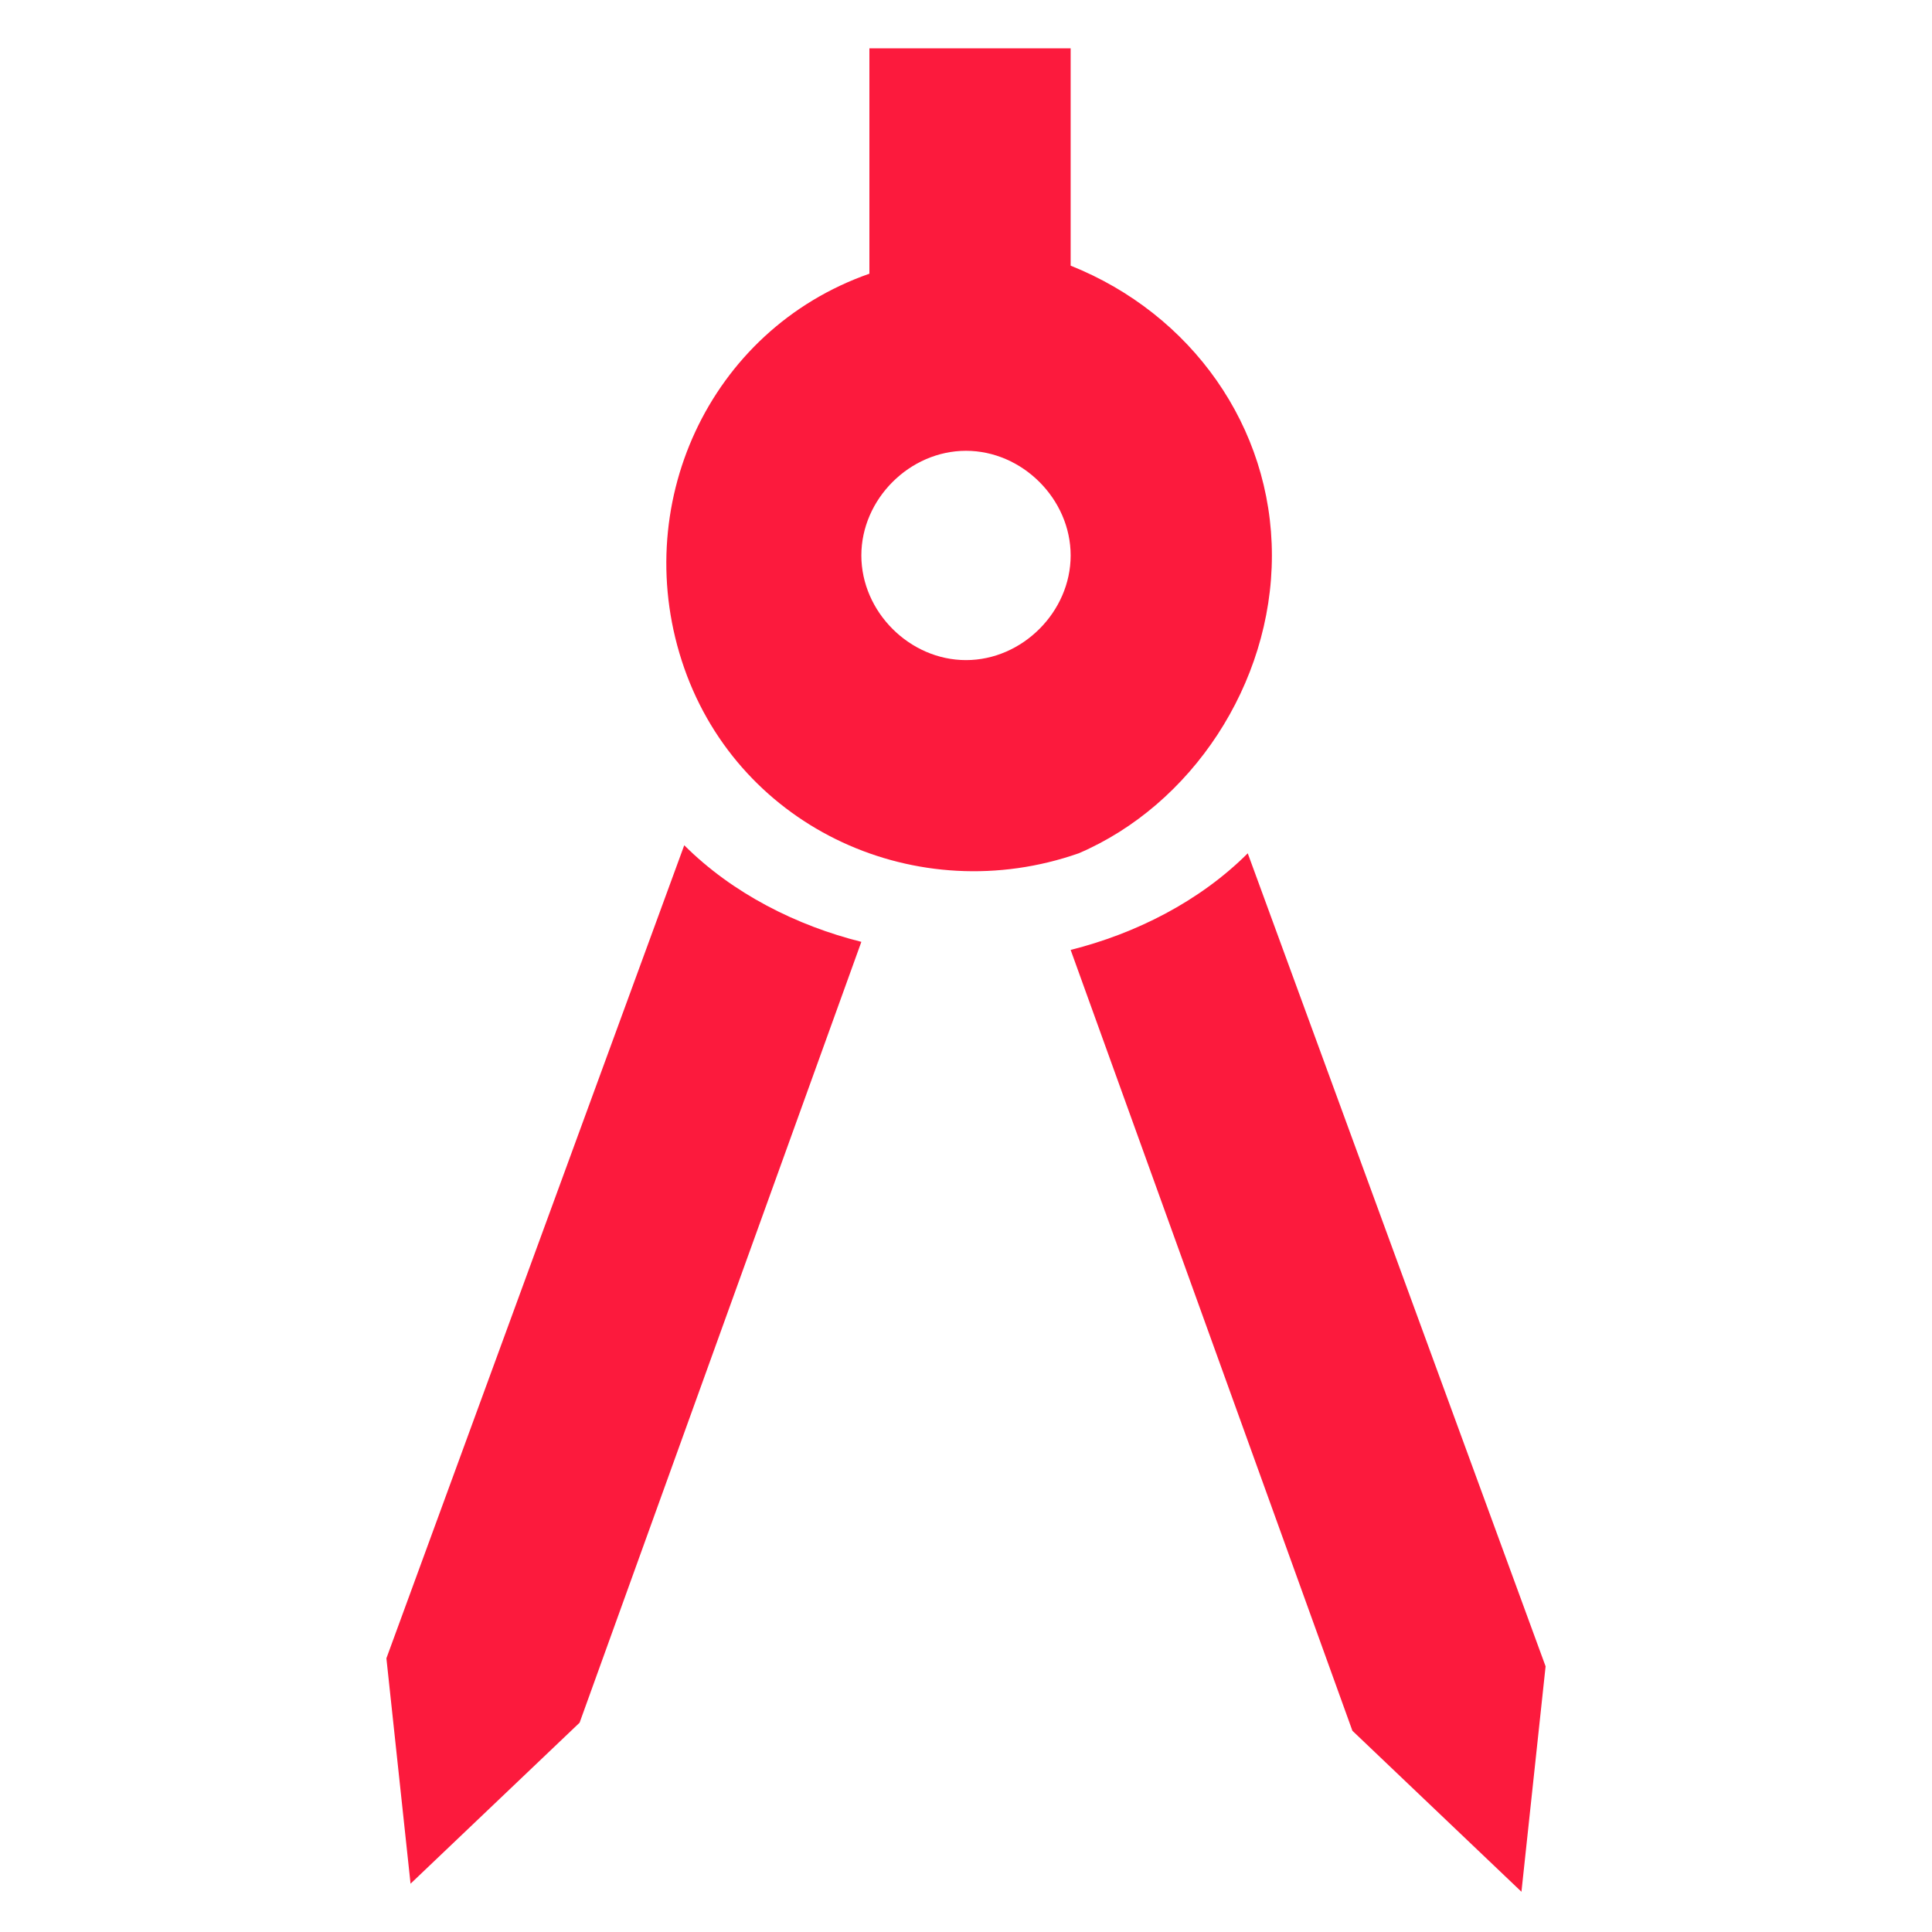
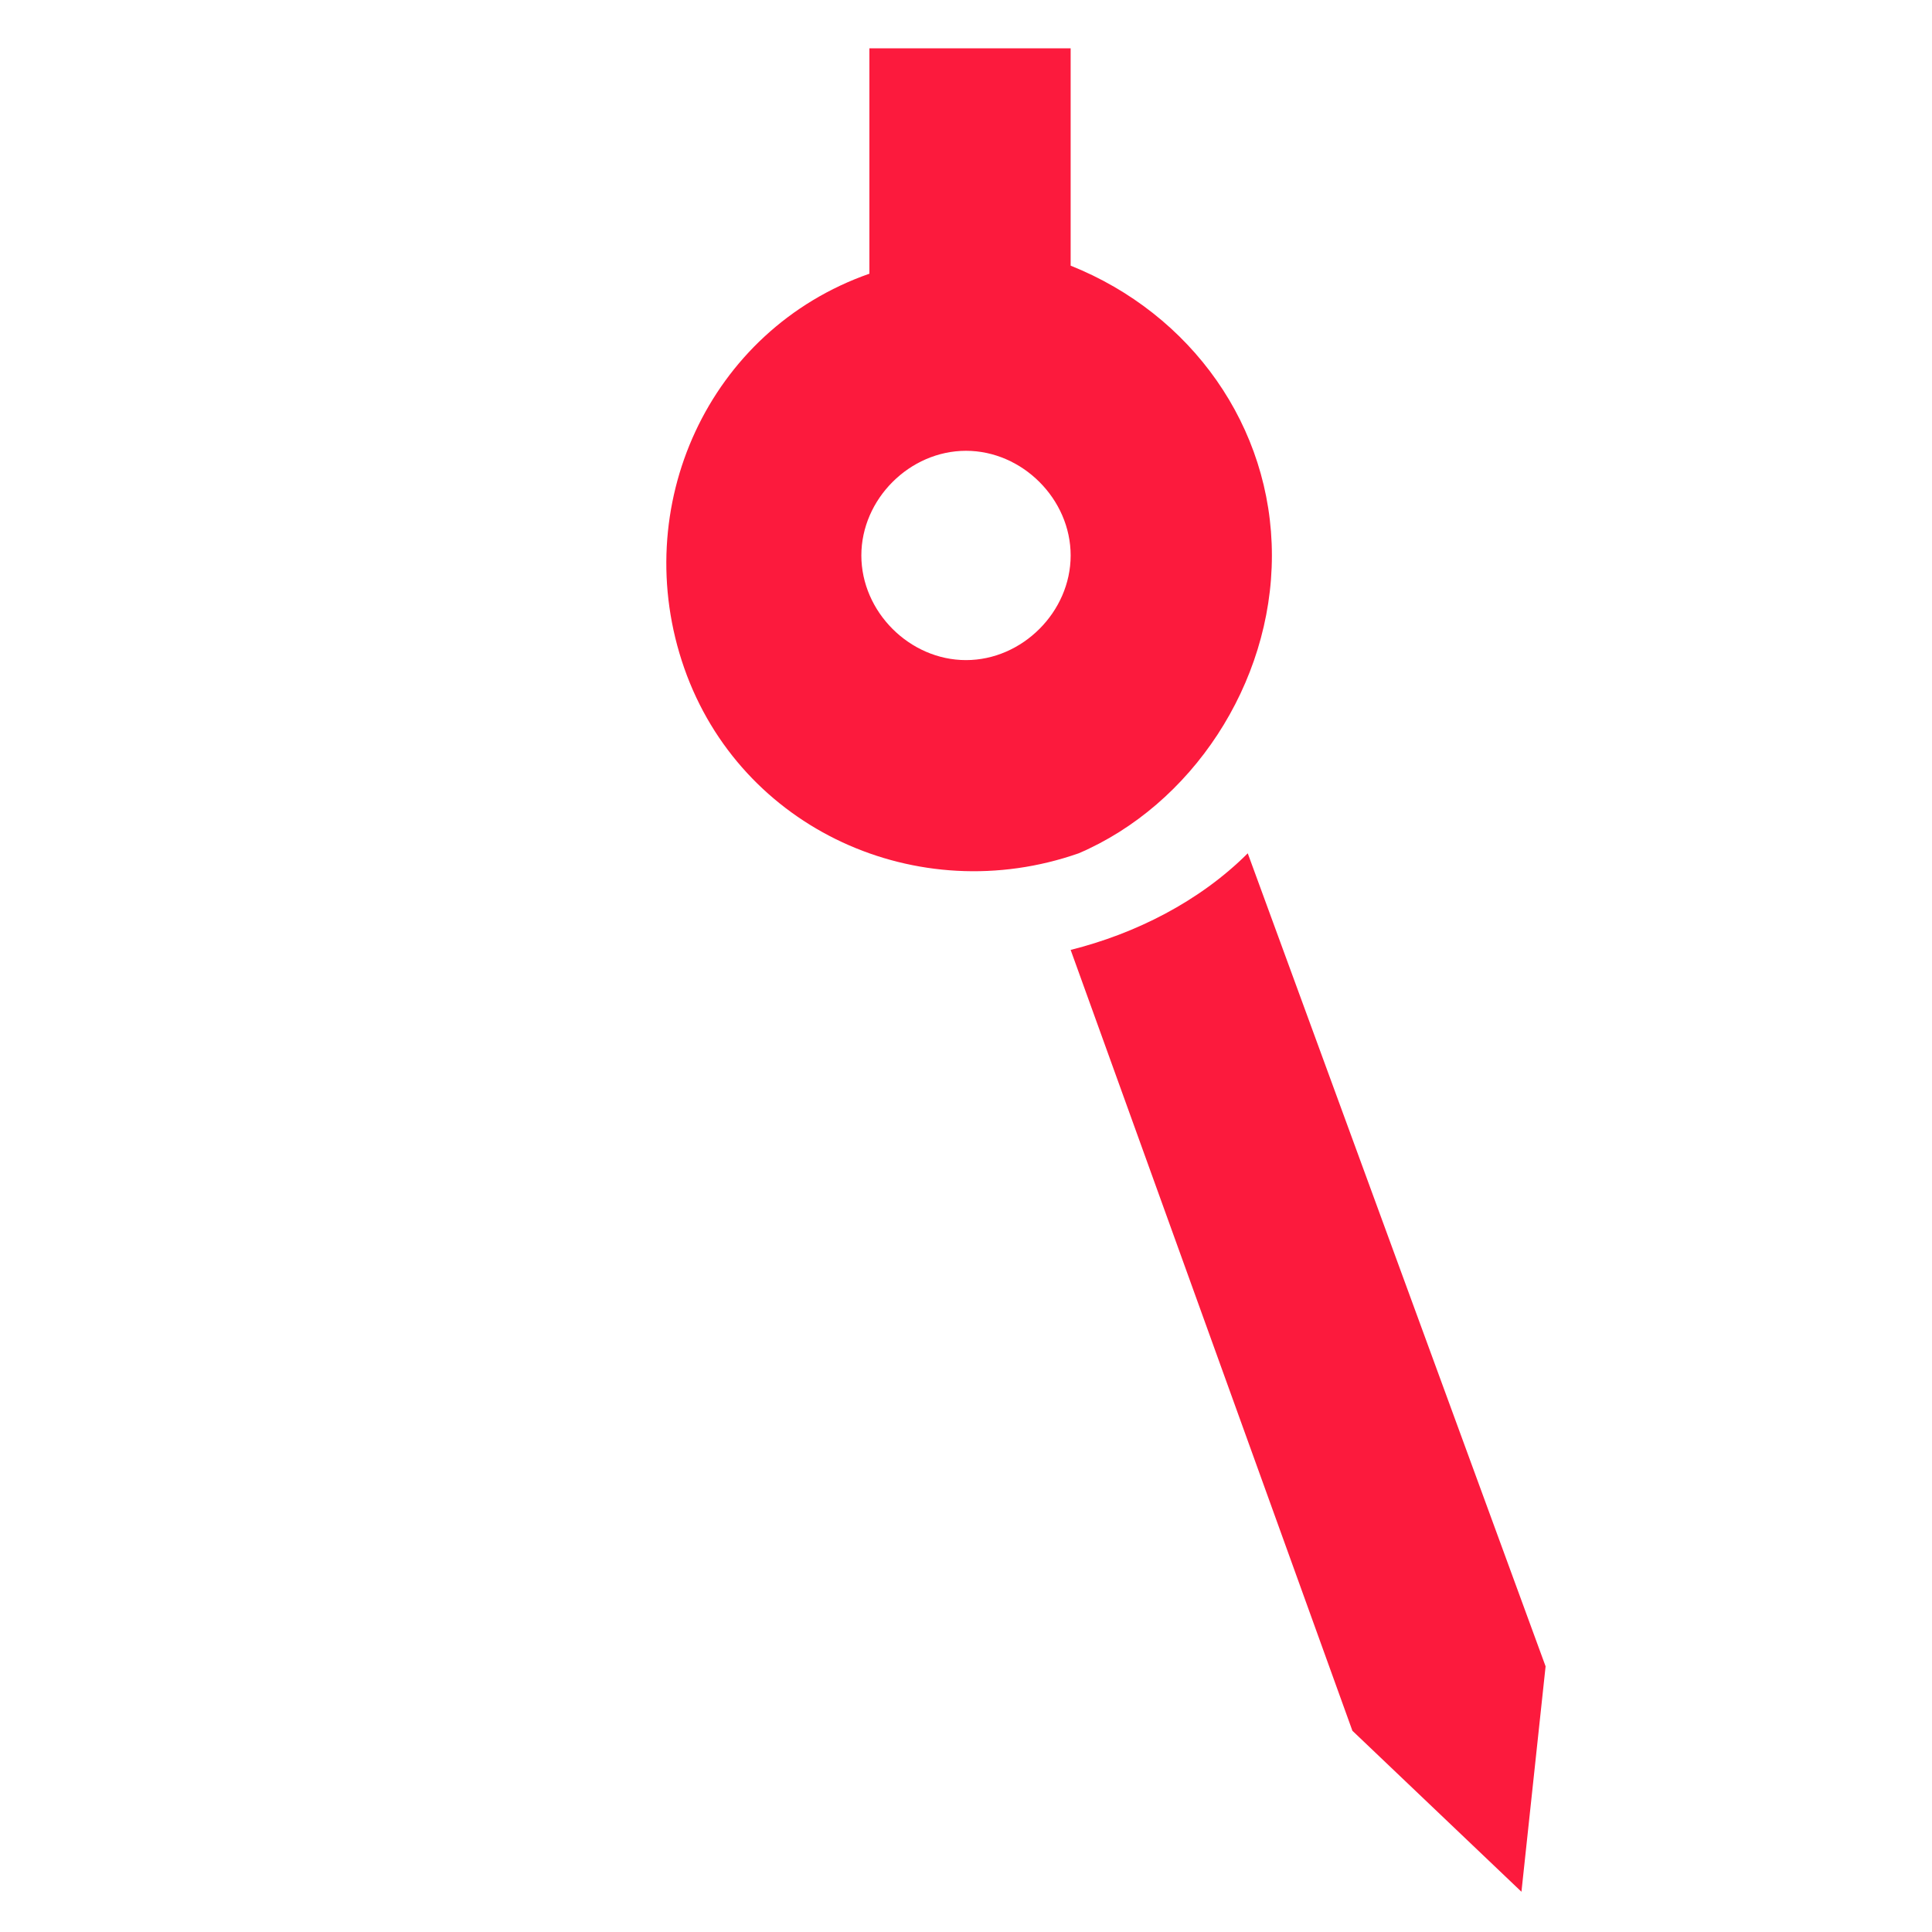
<svg xmlns="http://www.w3.org/2000/svg" version="1.1" id="Layer_1" x="0px" y="0px" viewBox="0 0 24 24" style="enable-background:new 0 0 24 24;" xml:space="preserve">
  <style type="text/css">
	.st0{fill:none;}
	.st1{fill:#FC1A3D;}
</style>
  <rect class="st0" width="24" height="24" />
-   <path class="st1" d="M4.8,20.6l0.3,2.8l2.1-2l3.5-9.7c-0.8-0.2-1.6-0.6-2.2-1.2L4.8,20.6z" />
  <path class="st1" d="M15.5,10.6c-0.6,0.6-1.4,1-2.2,1.2l3.5,9.7l2.1,2l0.3-2.8L15.5,10.6z" />
  <path class="st1" d="M15.8,6.9c0-1.6-1-3-2.5-3.6V0.6h-2.5v2.8c-2,0.7-3,2.9-2.3,4.9s2.9,3,4.9,2.3C14.8,10,15.8,8.5,15.8,6.9z   M12,8.2c-0.7,0-1.3-0.6-1.3-1.3s0.6-1.3,1.3-1.3s1.3,0.6,1.3,1.3S12.7,8.2,12,8.2C12,8.2,12,8.2,12,8.2z" />
</svg>